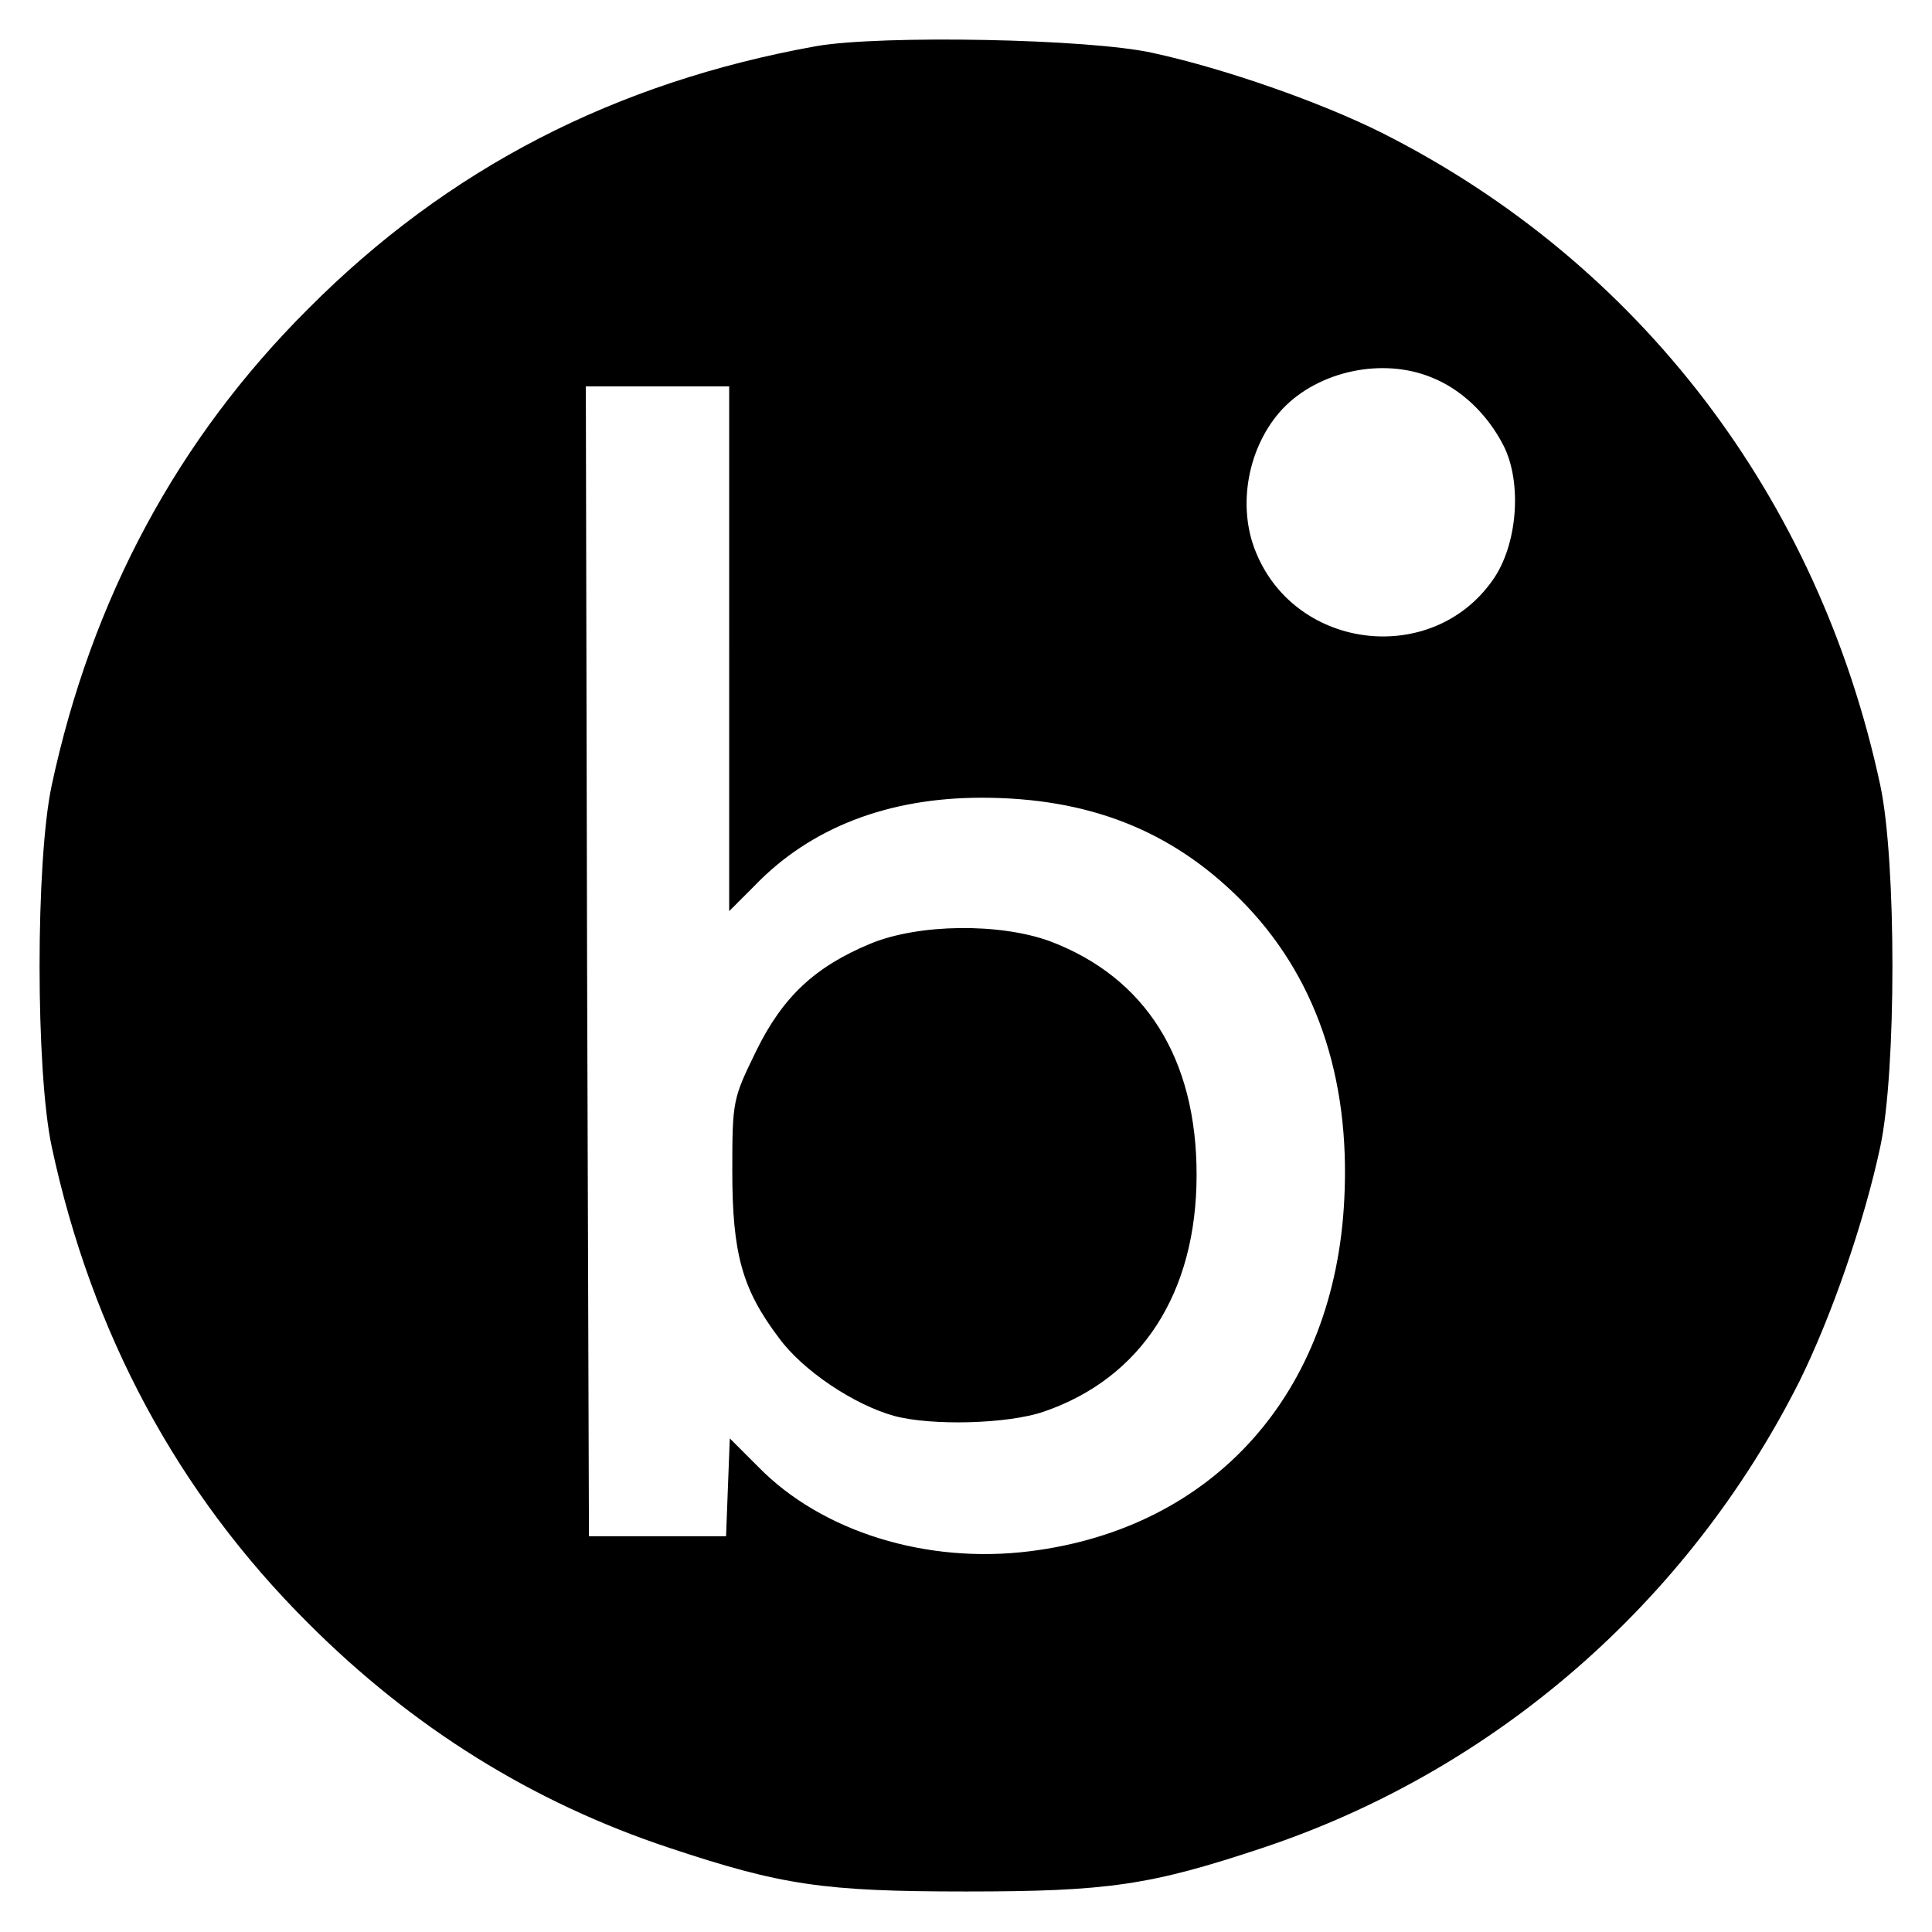
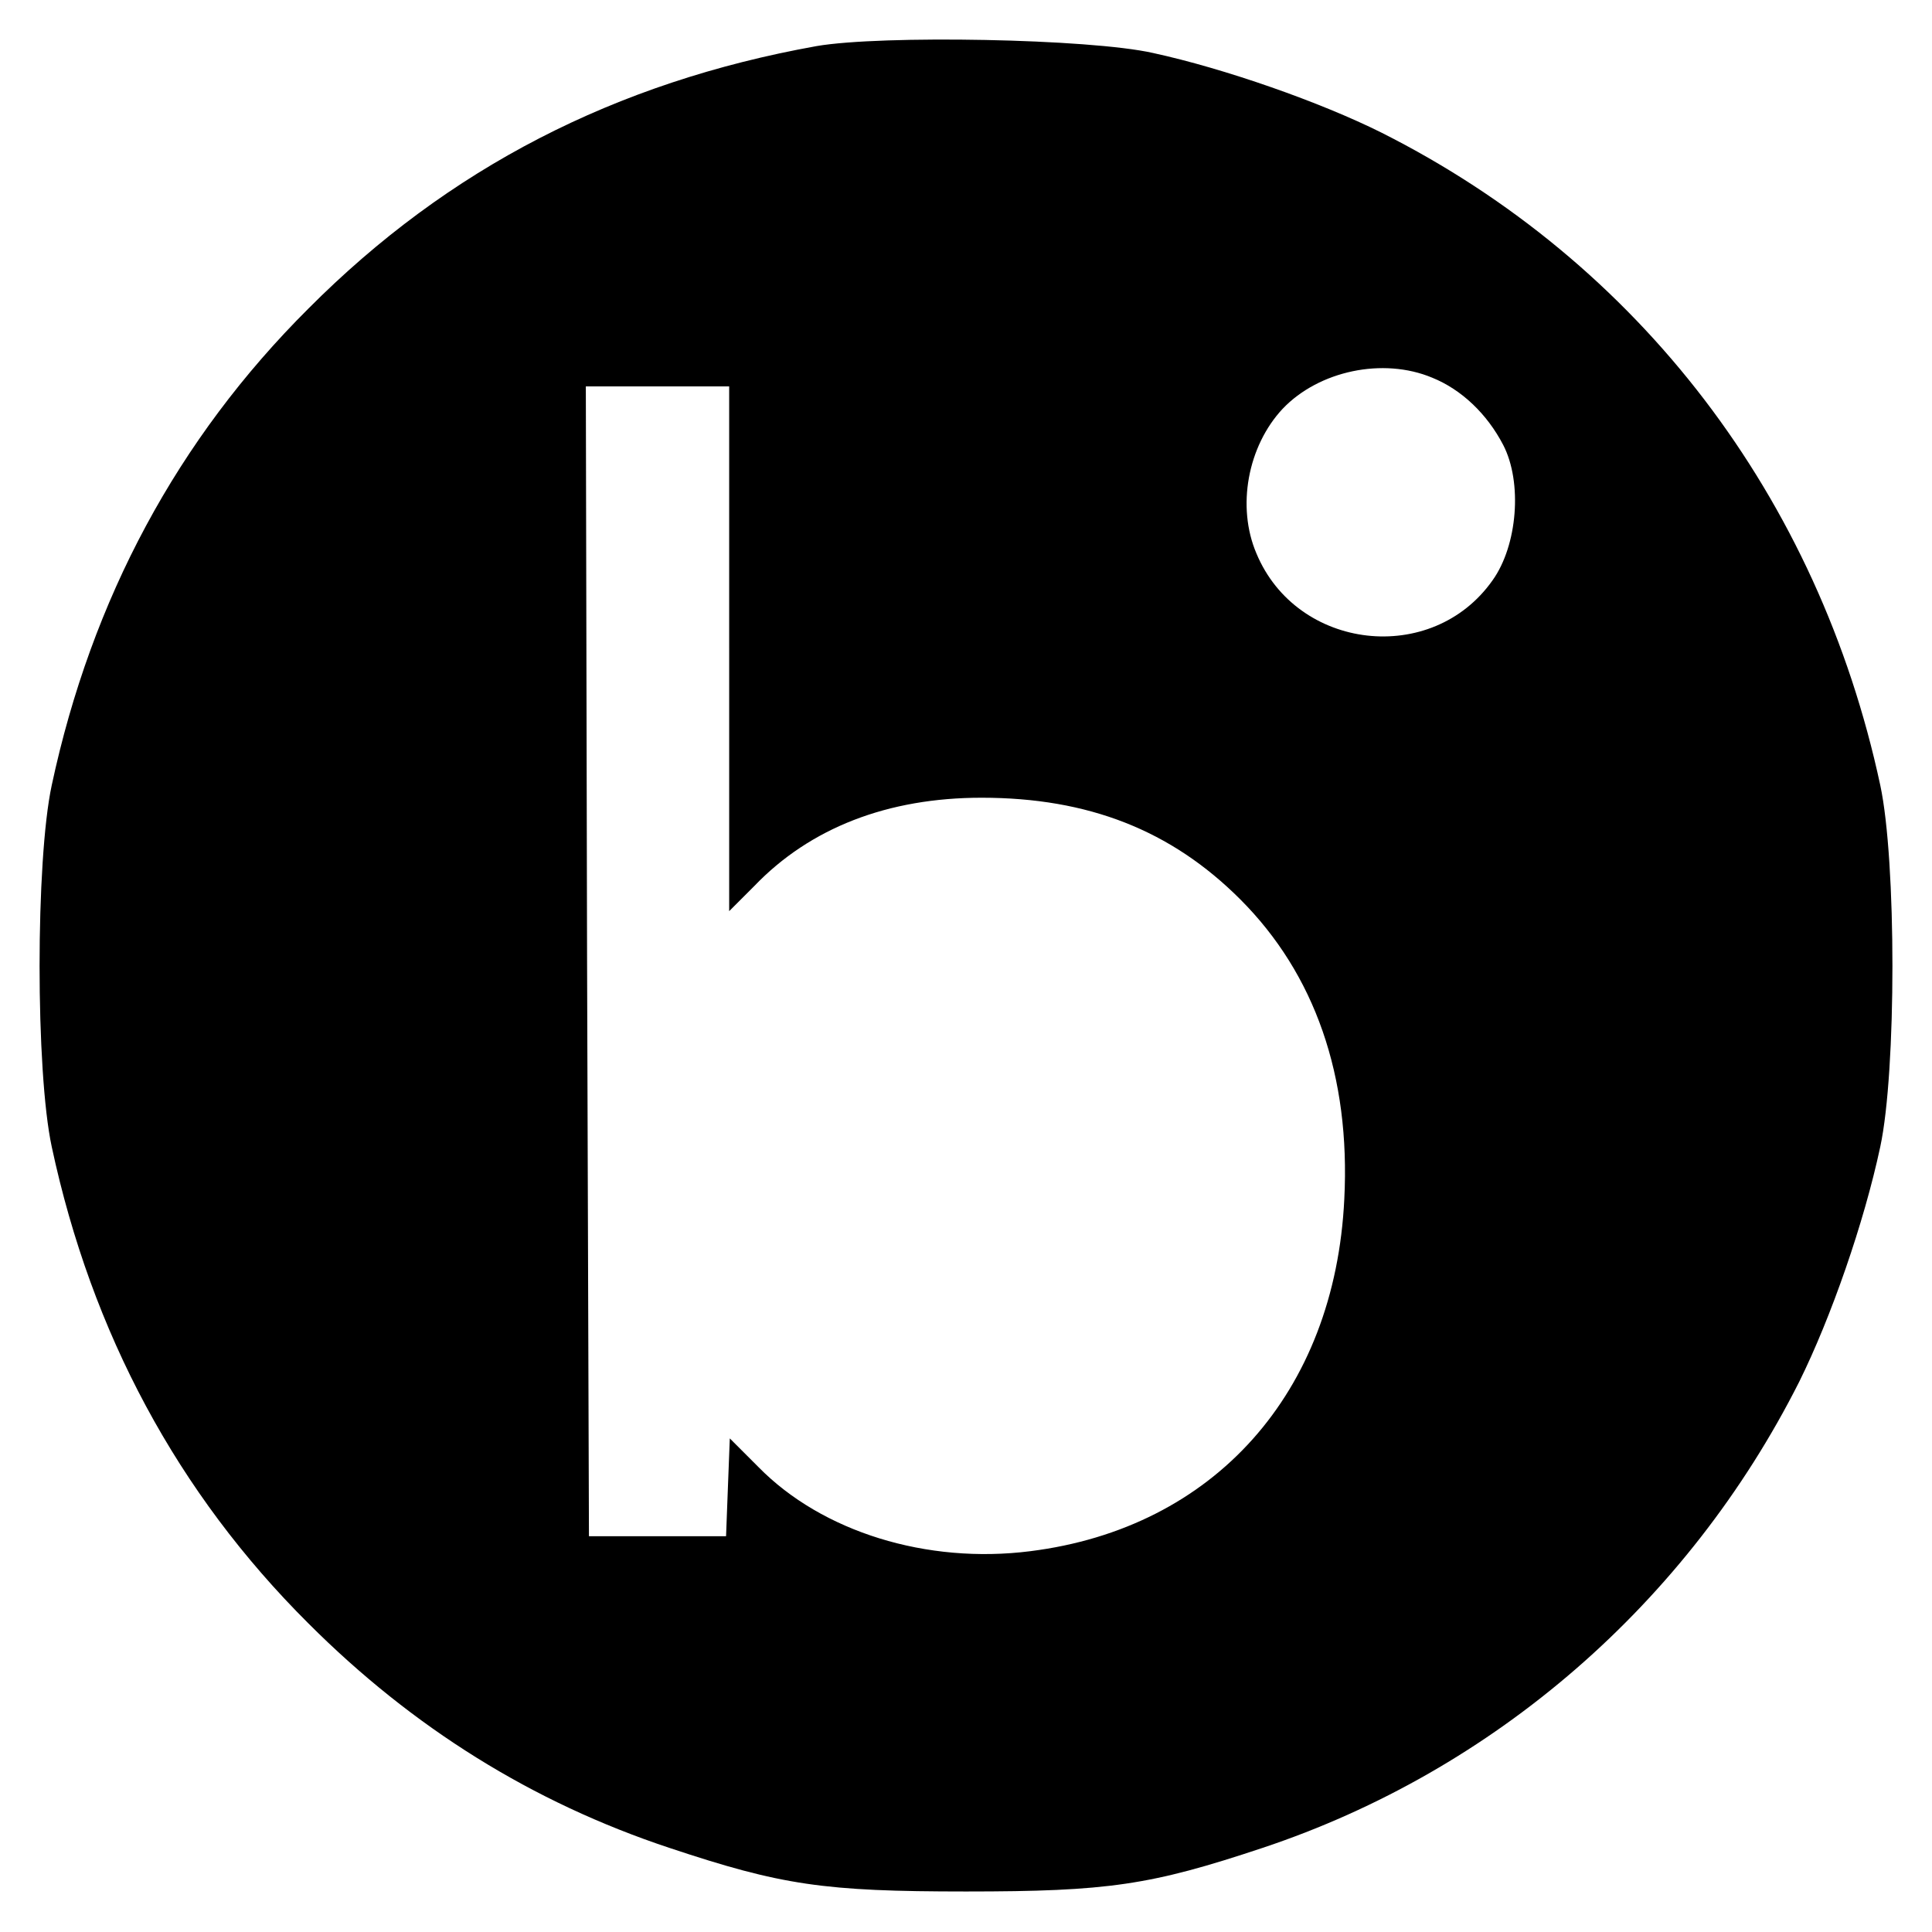
<svg xmlns="http://www.w3.org/2000/svg" version="1.0" width="310pt" height="310pt" viewBox="0 0 310 310" preserveAspectRatio="xMidYMid meet">
  <g transform="translate(0,310) scale(0.1,-0.1)" fill="#000000" stroke="none">
    <path d="M1310 3026 c-323 -58 -591 -196 -815 -421 -210 -209 -348 -466 -412 -765 -26 -121 -26 -459 0 -580 64 -299 202 -556 412 -765 167 -167 359 -287 579 -360 180 -60 248 -70 476 -70 228 0 296 10 476 70 372 124 682 393 861 748 51 103 104 255 130 377 26 121 26 459 0 580 -99 462 -387 839 -800 1047 -98 49 -252 103 -367 128 -102 23 -436 29 -540 11z m988 -532 c47 -19 88 -58 114 -108 31 -60 23 -161 -17 -217 -97 -138 -314 -113 -379 43 -32 75 -14 172 42 232 58 61 161 83 240 50z m-1128 -435 l0 -421 40 40 c90 94 215 142 365 142 171 0 304 -52 415 -163 120 -120 177 -284 167 -481 -15 -311 -209 -528 -504 -565 -166 -21 -334 31 -436 135 l-46 46 -3 -78 -3 -79 -110 0 -110 0 -3 923 -2 922 115 0 115 0 0 -421z" />
-     <path d="M1397 1586 c-89 -37 -141 -85 -184 -173 -37 -76 -38 -79 -38 -192 0 -133 16 -190 75 -268 38 -52 120 -107 185 -125 60 -16 182 -13 240 7 157 54 245 191 245 380 0 187 -82 317 -236 375 -80 29 -209 28 -287 -4z" />
  </g>
</svg>